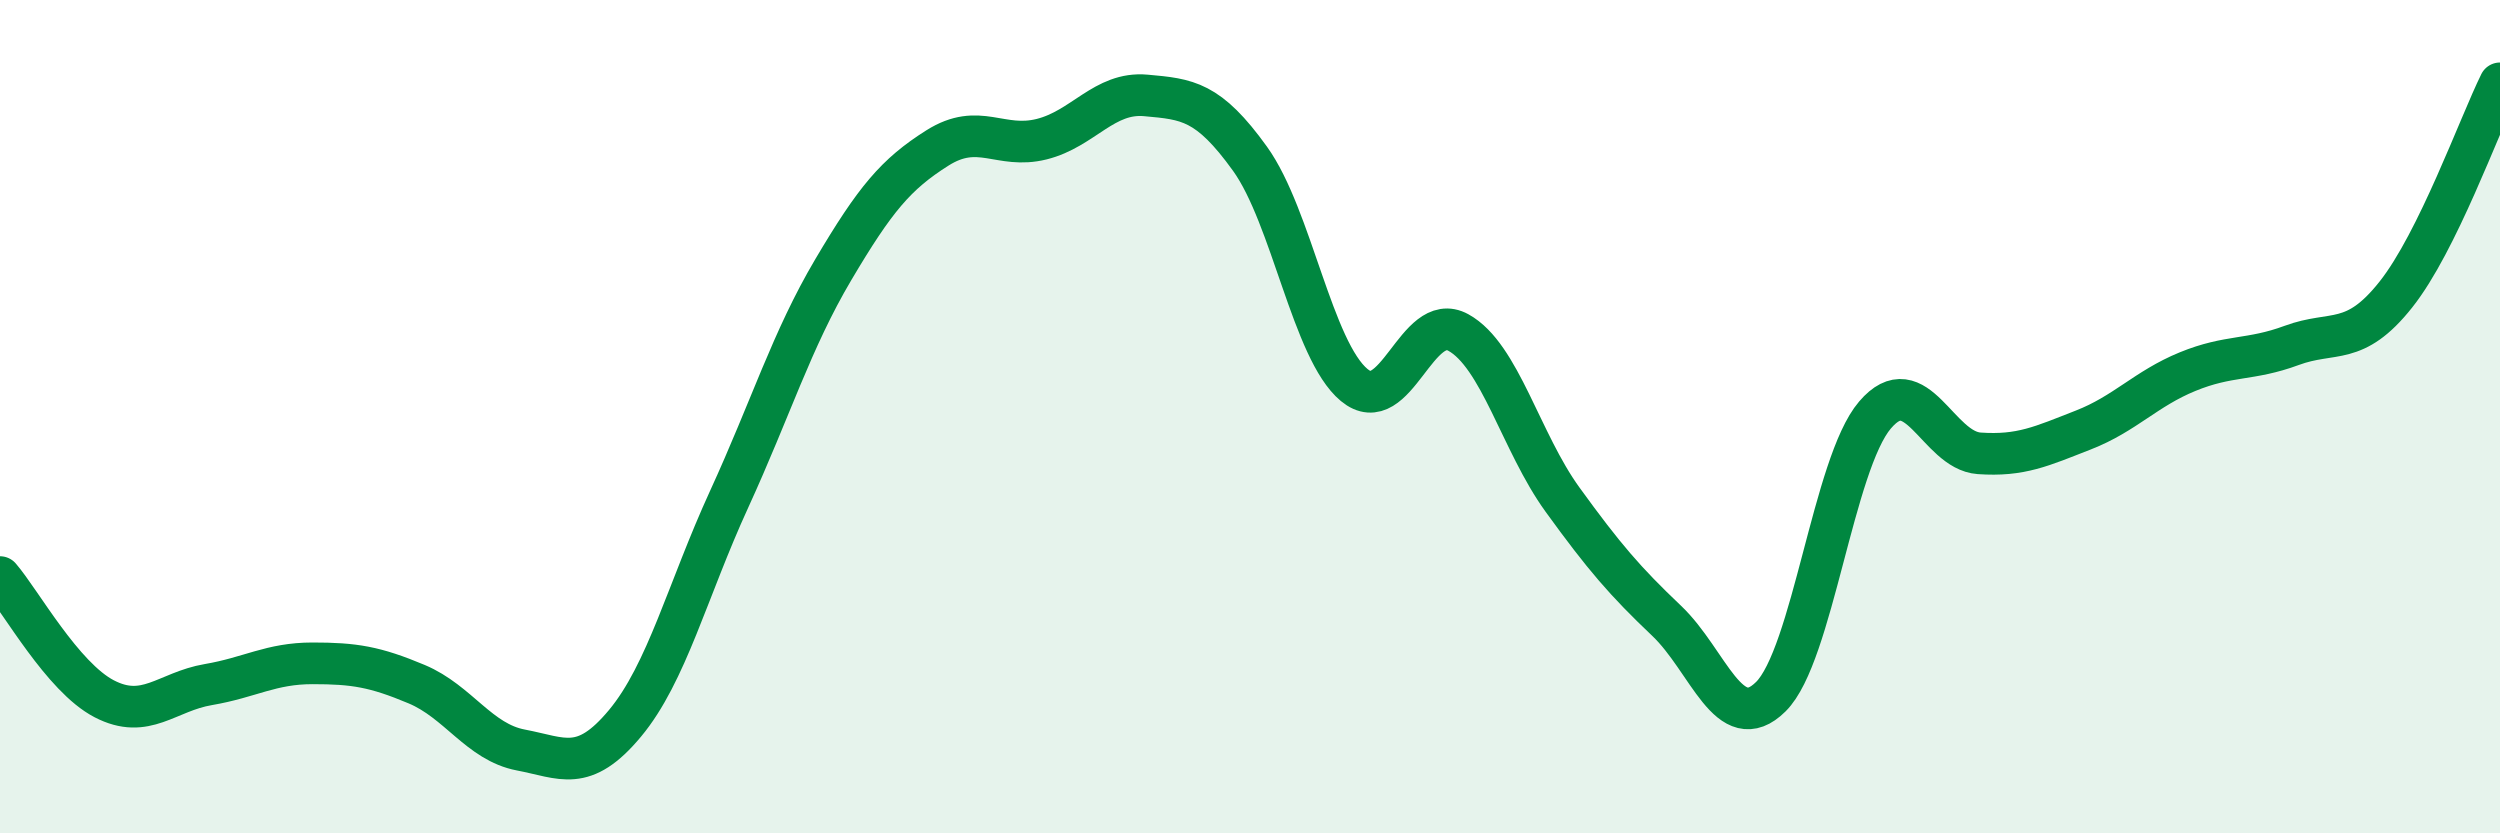
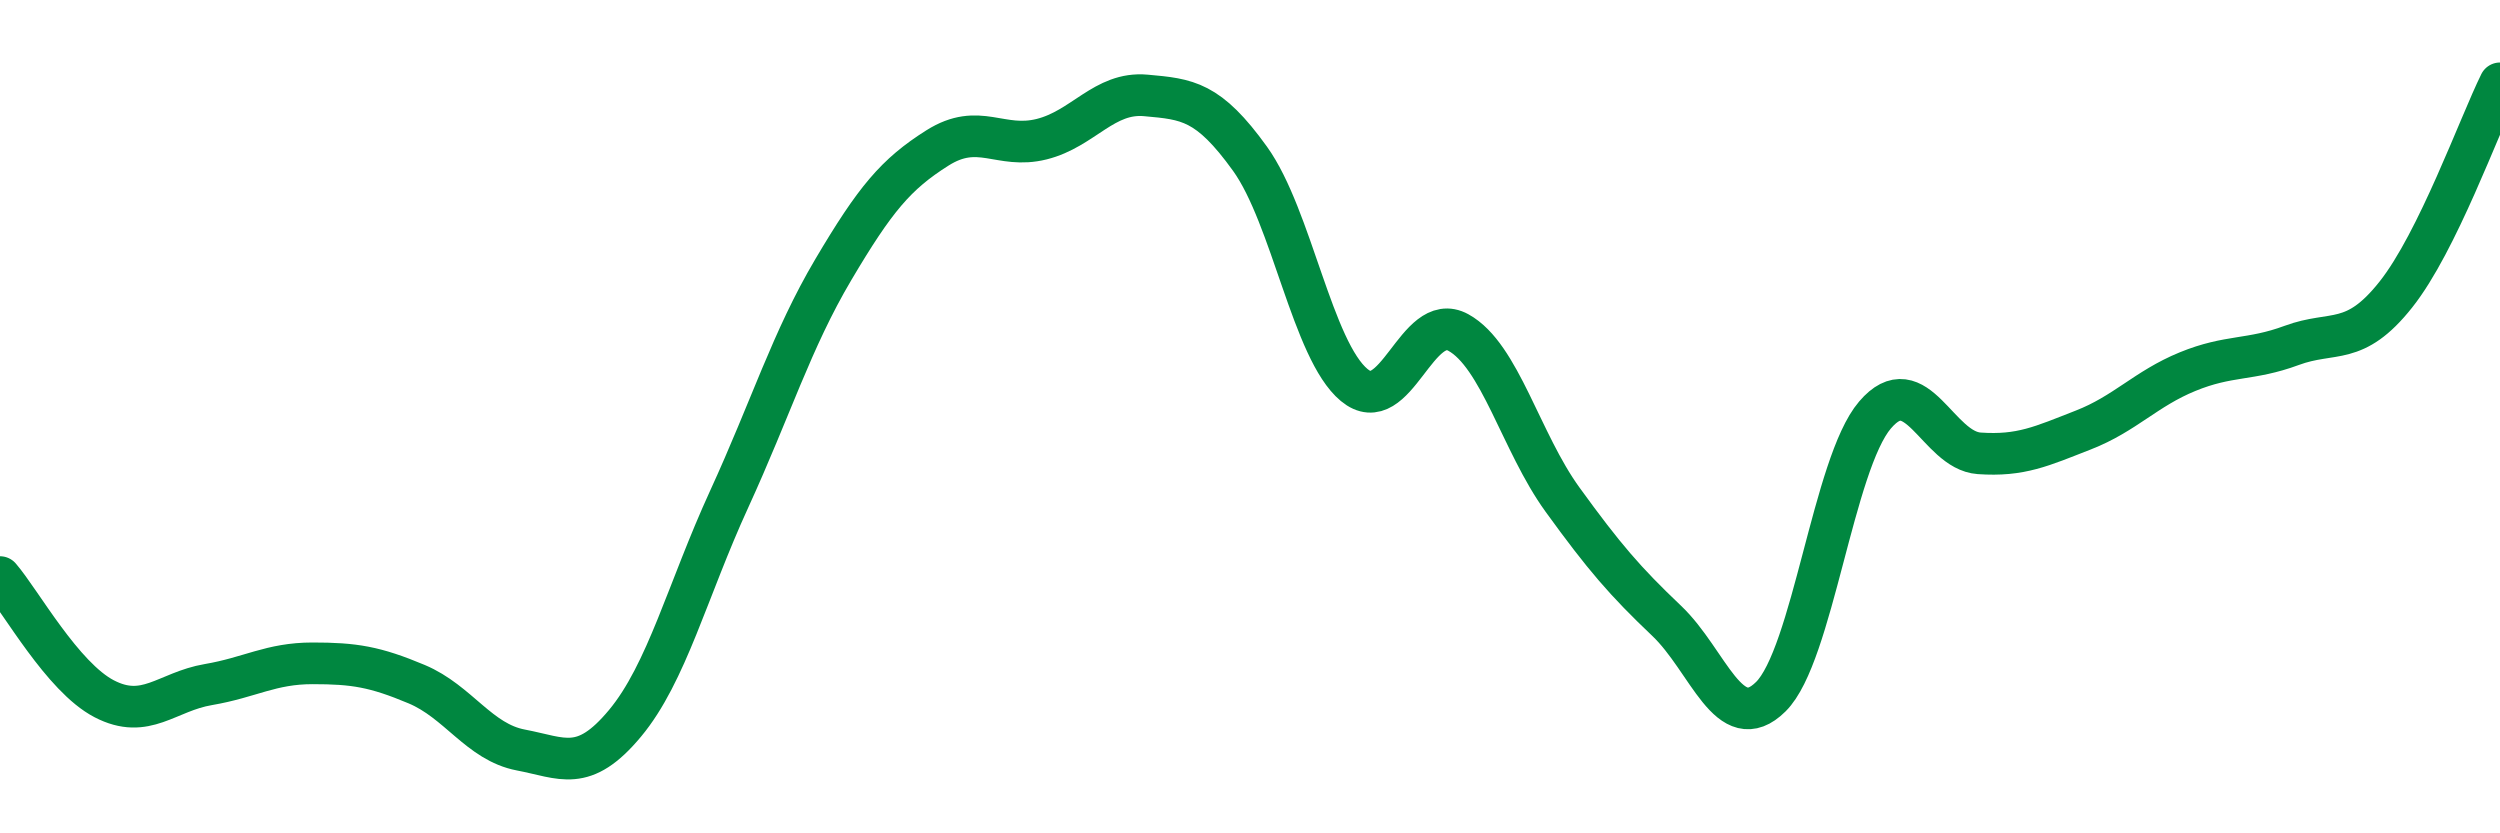
<svg xmlns="http://www.w3.org/2000/svg" width="60" height="20" viewBox="0 0 60 20">
-   <path d="M 0,13.85 C 0.5,14.43 1.5,16.25 2.5,16.77 C 3.5,17.29 4,16.6 5,16.43 C 6,16.26 6.5,15.92 7.5,15.92 C 8.5,15.92 9,16 10,16.42 C 11,16.84 11.5,17.81 12.5,18 C 13.5,18.19 14,18.56 15,17.36 C 16,16.16 16.5,14.16 17.5,11.98 C 18.5,9.8 19,8.16 20,6.47 C 21,4.78 21.5,4.18 22.5,3.55 C 23.5,2.92 24,3.59 25,3.34 C 26,3.09 26.5,2.2 27.5,2.29 C 28.5,2.38 29,2.42 30,3.81 C 31,5.2 31.5,8.41 32.5,9.24 C 33.5,10.07 34,7.43 35,7.98 C 36,8.53 36.5,10.61 37.5,11.99 C 38.5,13.37 39,13.95 40,14.9 C 41,15.85 41.5,17.71 42.5,16.72 C 43.5,15.73 44,11.13 45,9.96 C 46,8.79 46.5,10.81 47.5,10.88 C 48.5,10.95 49,10.71 50,10.32 C 51,9.93 51.5,9.33 52.5,8.92 C 53.5,8.51 54,8.66 55,8.29 C 56,7.92 56.5,8.33 57.5,7.07 C 58.5,5.81 59.5,3.01 60,2L60 20L0 20Z" fill="#008740" opacity="0.1" stroke-linecap="round" stroke-linejoin="round" />
  <path d="M 0,13.85 C 0.5,14.43 1.5,16.25 2.5,16.77 C 3.5,17.29 4,16.6 5,16.43 C 6,16.26 6.5,15.92 7.5,15.92 C 8.5,15.92 9,16 10,16.42 C 11,16.84 11.5,17.81 12.5,18 C 13.5,18.19 14,18.56 15,17.36 C 16,16.16 16.5,14.16 17.5,11.98 C 18.5,9.8 19,8.16 20,6.47 C 21,4.78 21.5,4.18 22.5,3.55 C 23.5,2.92 24,3.59 25,3.34 C 26,3.09 26.5,2.2 27.5,2.29 C 28.5,2.38 29,2.42 30,3.81 C 31,5.2 31.5,8.41 32.5,9.24 C 33.5,10.07 34,7.43 35,7.98 C 36,8.53 36.5,10.61 37.5,11.99 C 38.5,13.37 39,13.95 40,14.9 C 41,15.85 41.5,17.71 42.5,16.72 C 43.5,15.73 44,11.13 45,9.96 C 46,8.79 46.5,10.81 47.5,10.88 C 48.5,10.95 49,10.71 50,10.32 C 51,9.93 51.5,9.33 52.5,8.92 C 53.5,8.51 54,8.66 55,8.29 C 56,7.92 56.5,8.33 57.5,7.07 C 58.5,5.81 59.5,3.01 60,2" stroke="#008740" stroke-width="1" fill="none" stroke-linecap="round" stroke-linejoin="round" />
</svg>